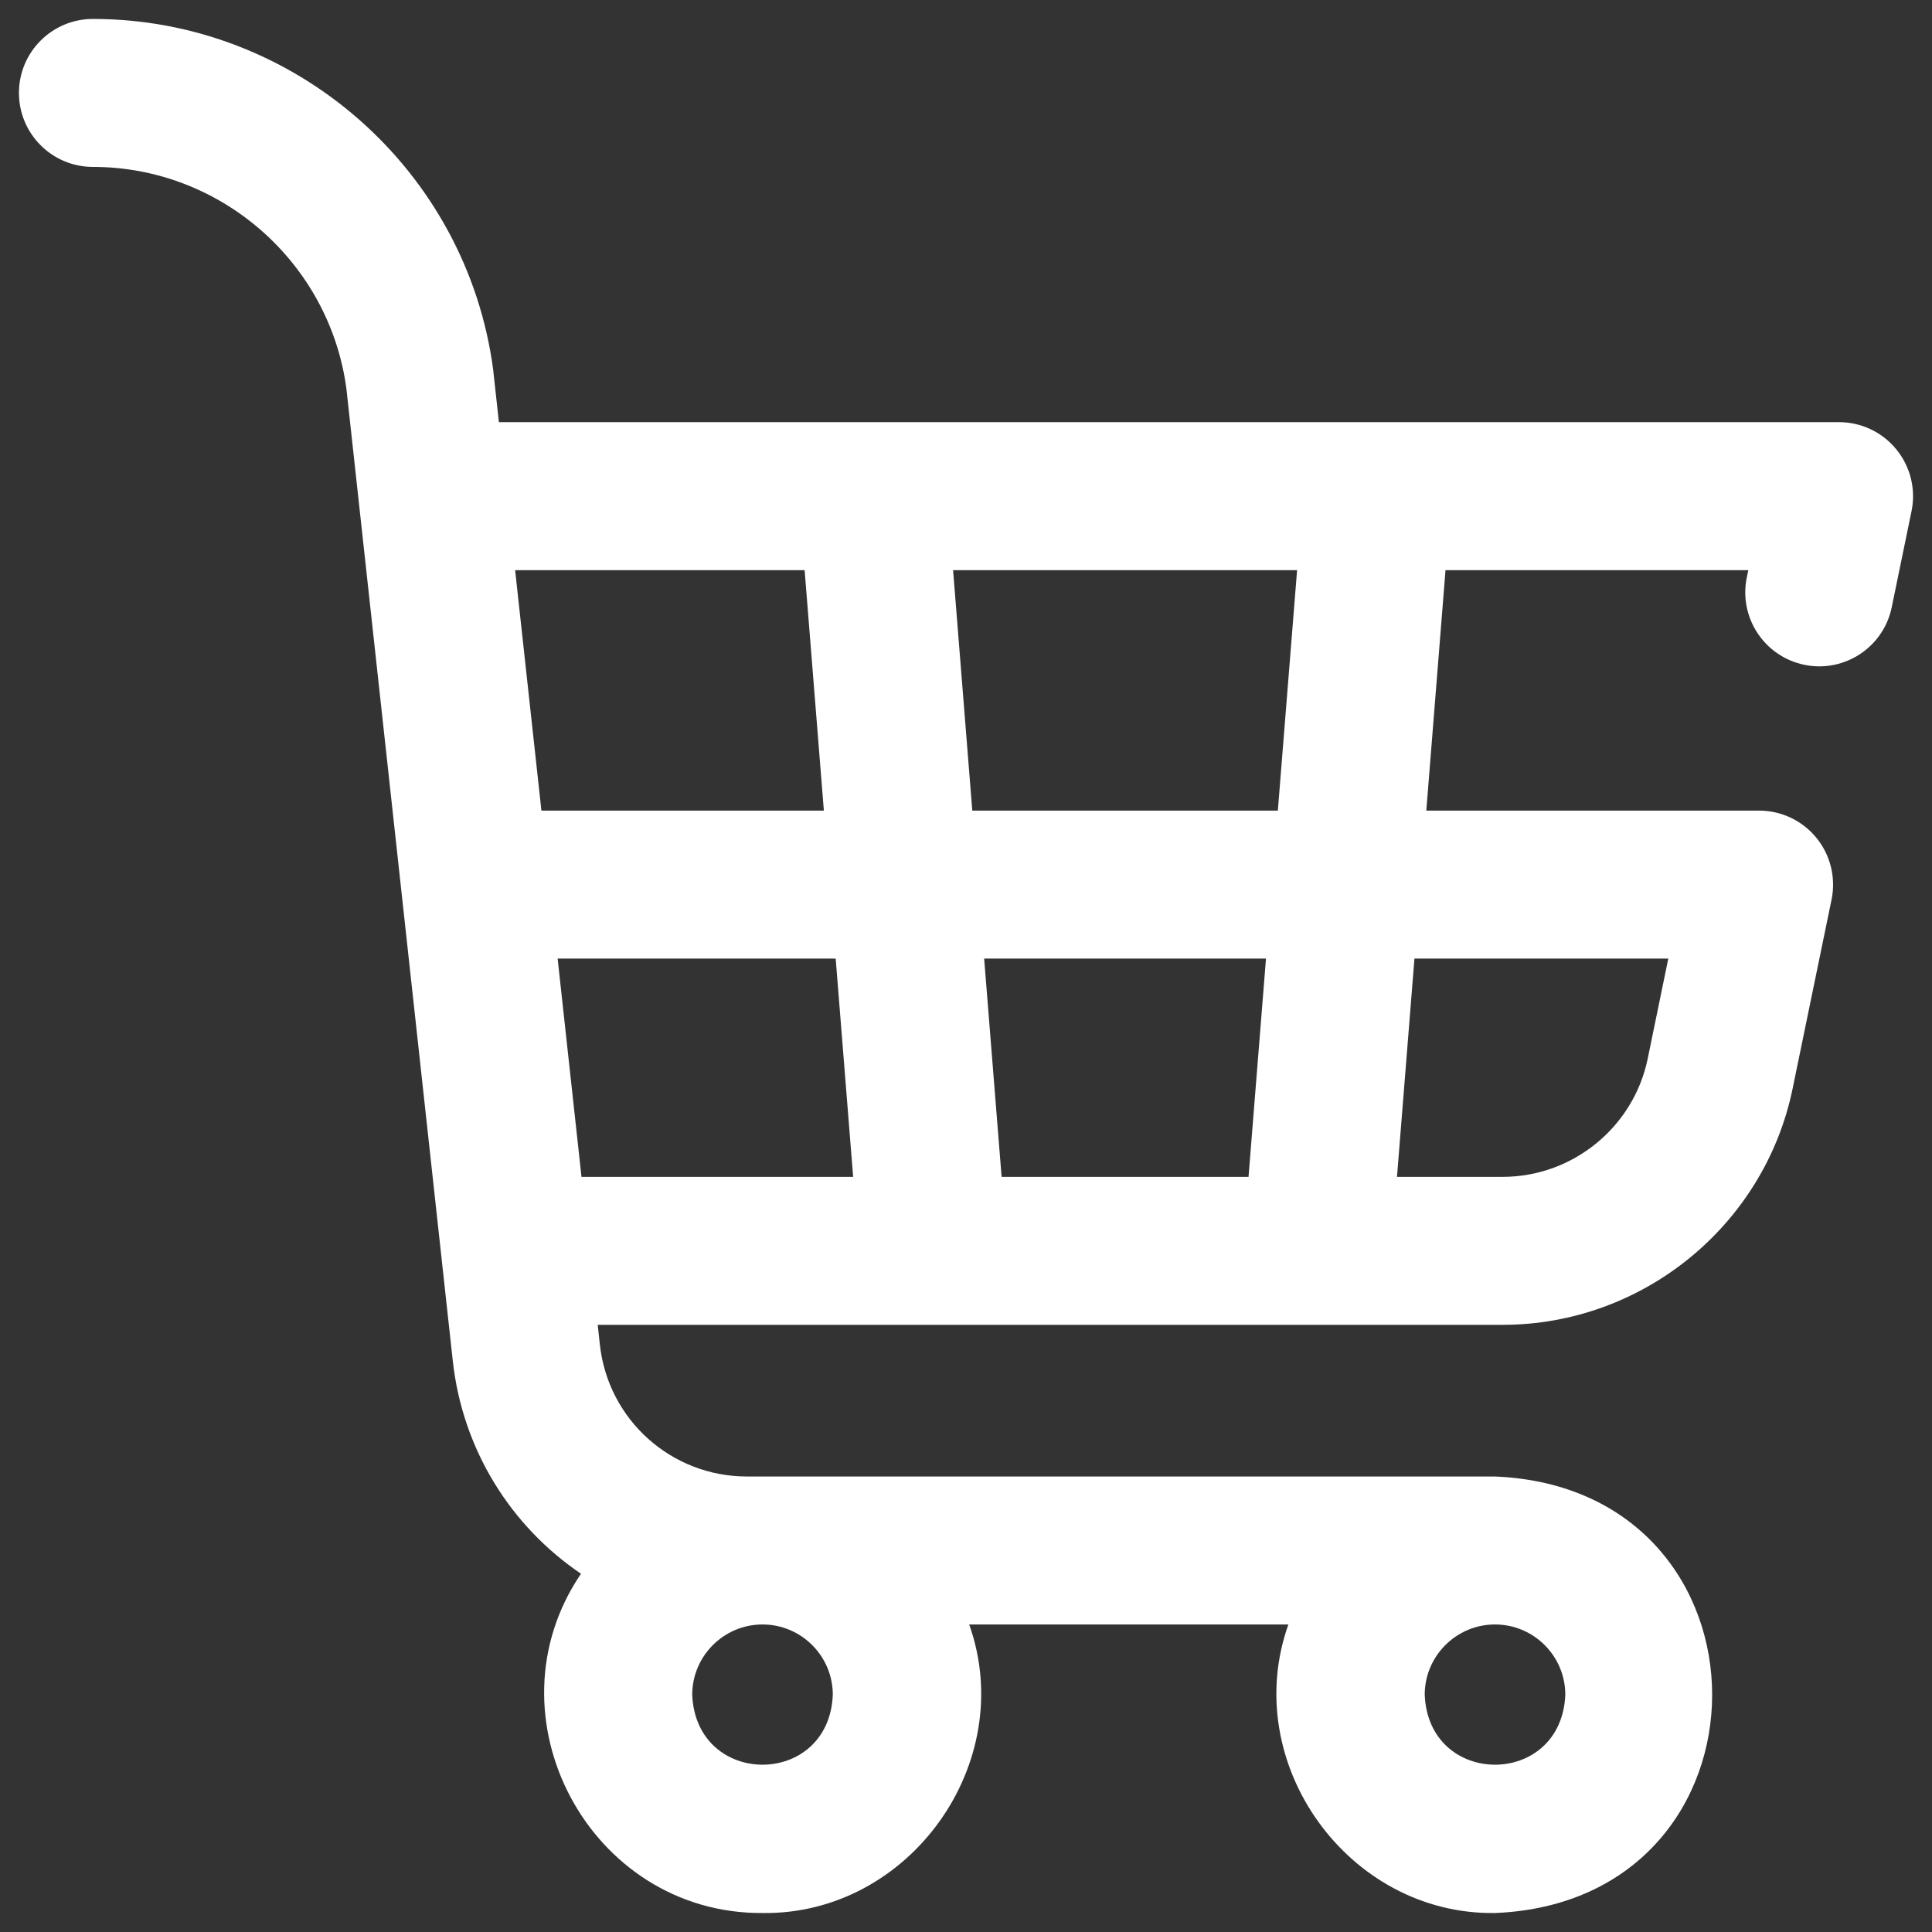
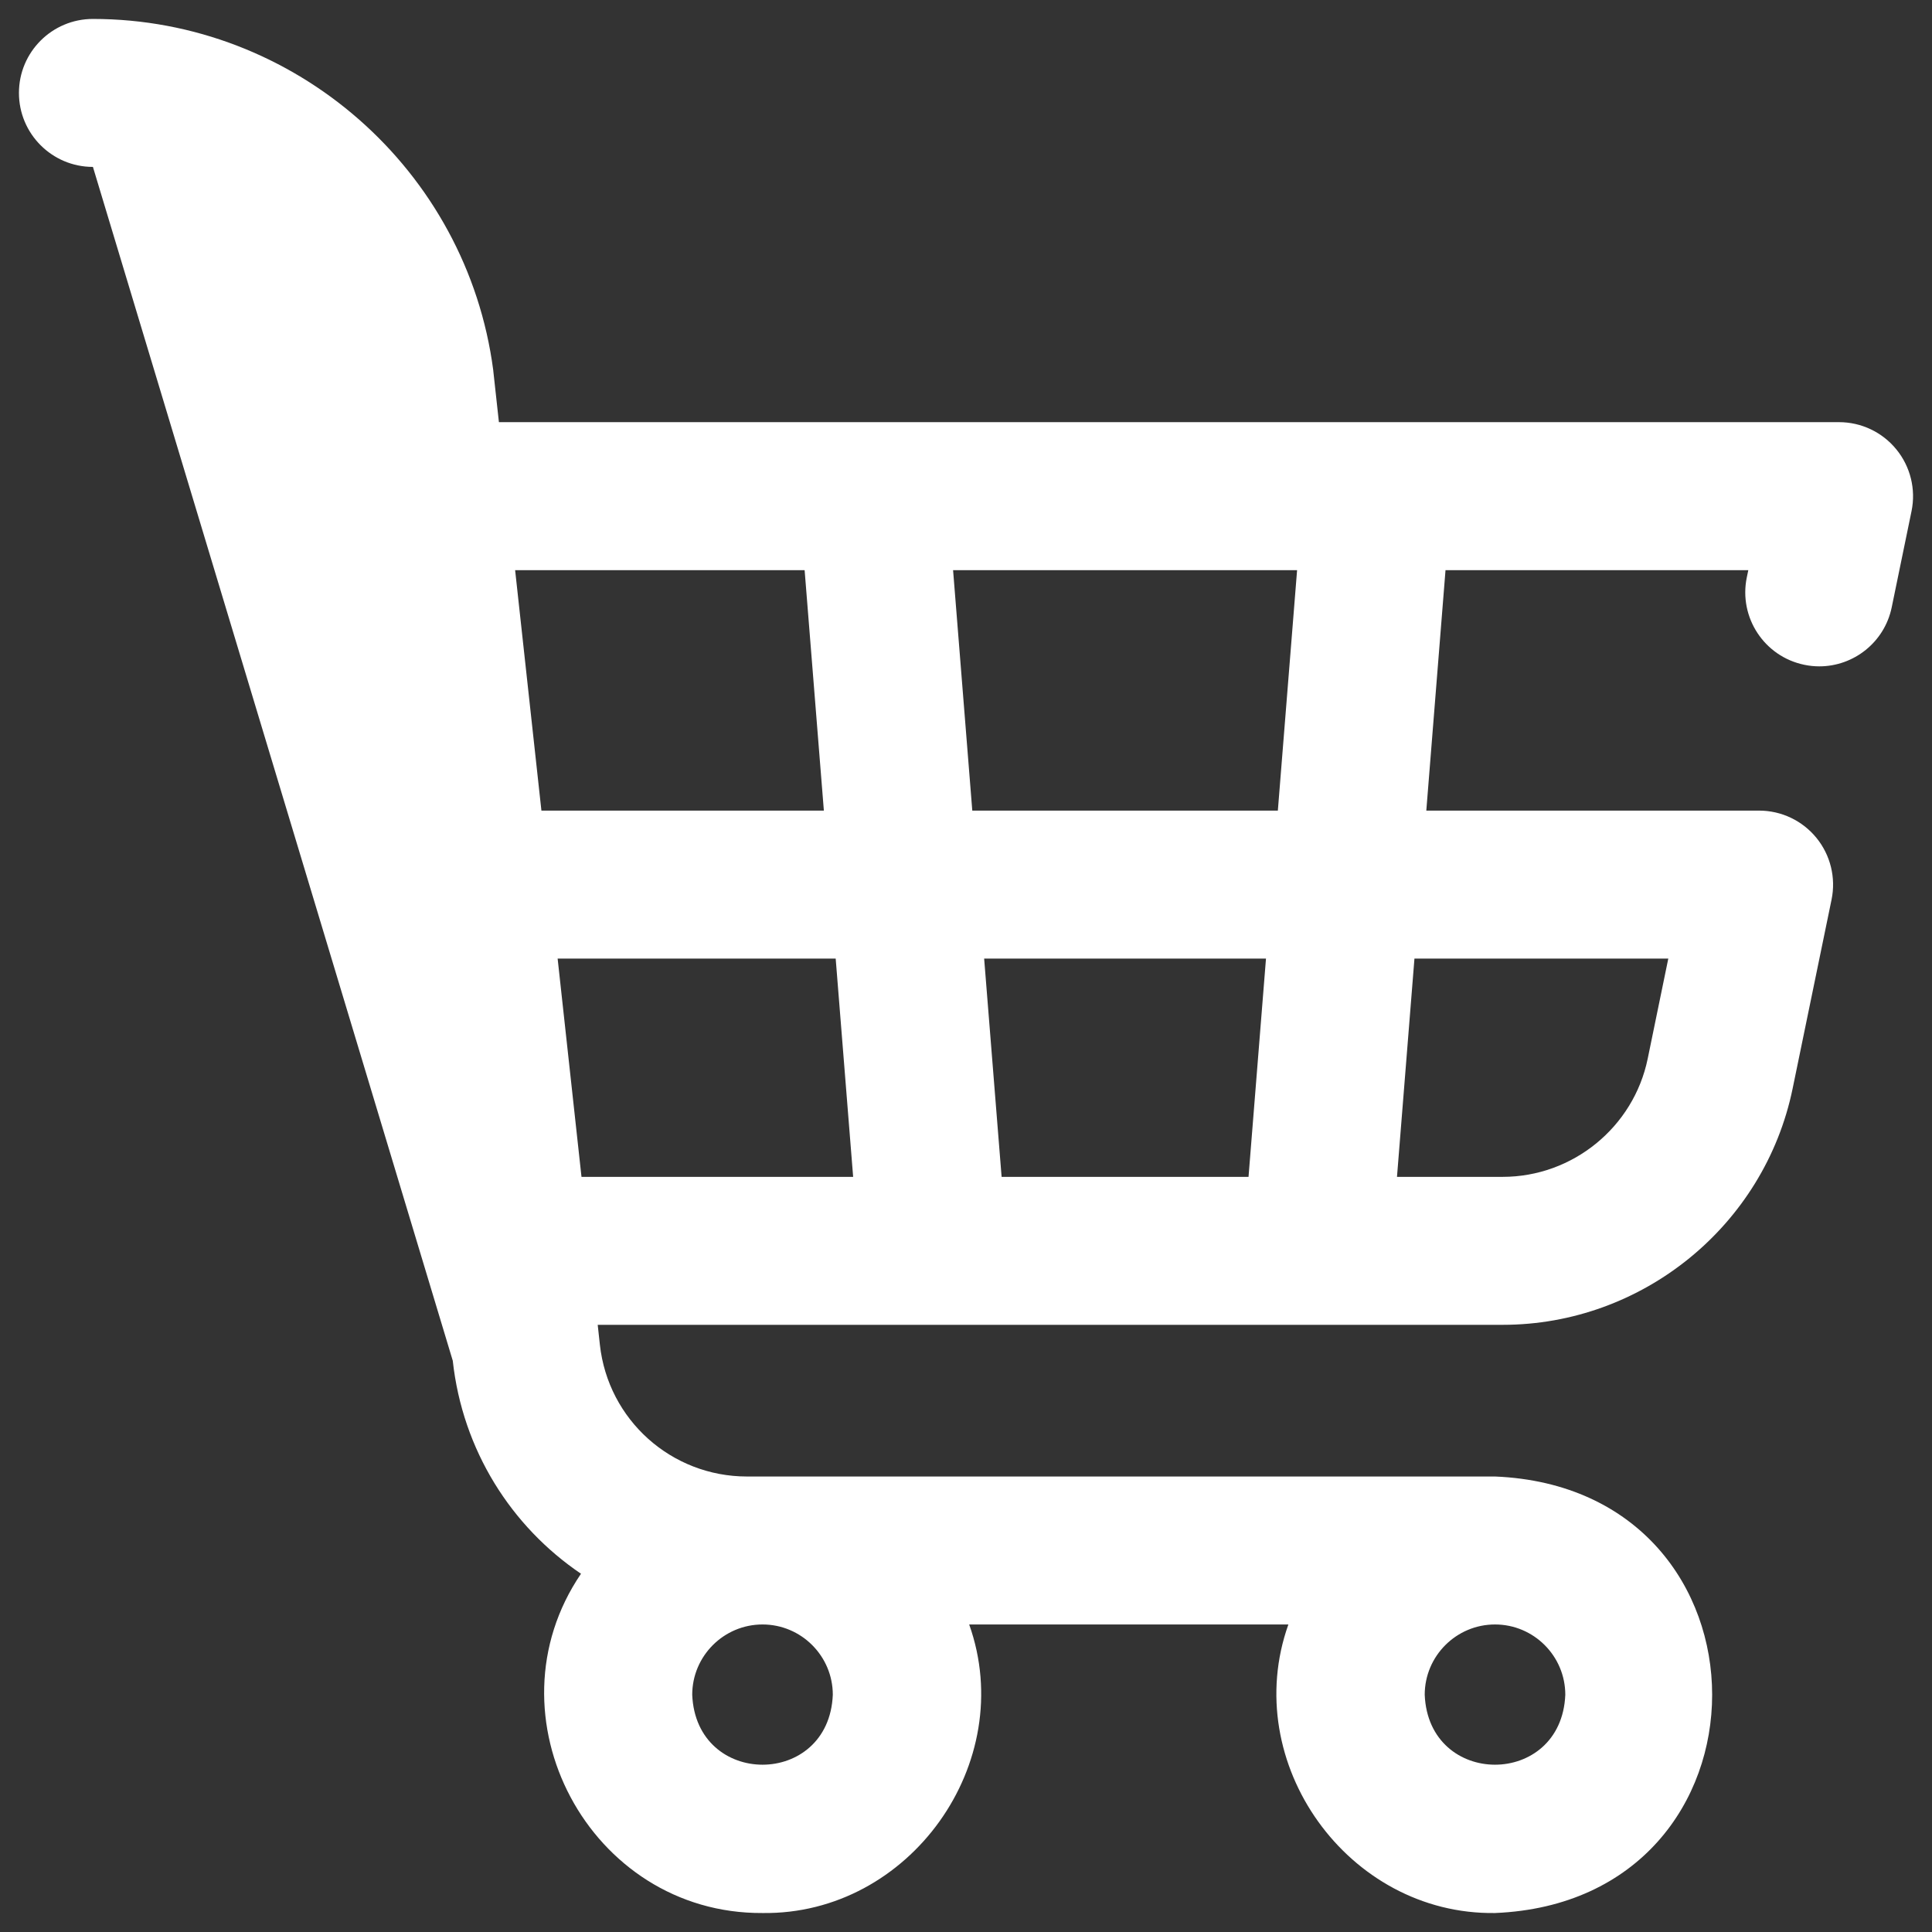
<svg xmlns="http://www.w3.org/2000/svg" width="51" height="51" viewBox="0 0 51 51" fill="none">
  <rect x="0" y="0" width="51" height="51" fill="#333333" stroke="none" />
-   <path d="M50.06 11.864C49.69 11.409 49.134 11.144 48.547 11.144H13.17L13.024 9.812C13.023 9.798 13.021 9.784 13.02 9.77C12.326 4.486 7.784 0.5 2.453 0.5C1.375 0.5 0.5 1.374 0.5 2.453C0.5 3.532 1.375 4.406 2.453 4.406C5.823 4.406 8.696 6.921 9.144 10.259L11.952 35.92C12.21 38.281 13.496 40.297 15.337 41.543C12.784 45.297 15.557 50.527 20.129 50.499C24.014 50.553 26.884 46.532 25.584 42.882H34.01C32.71 46.533 35.58 50.553 39.465 50.499C47.108 50.183 47.106 39.292 39.465 38.976H19.718C17.722 38.976 16.052 37.48 15.835 35.495L15.778 34.972H39.669C43.359 34.972 46.577 32.349 47.321 28.735L48.349 23.745C48.467 23.17 48.32 22.572 47.949 22.117C47.578 21.662 47.023 21.398 46.435 21.398H37.651L38.158 15.051H46.151L46.111 15.243C45.894 16.299 46.574 17.332 47.63 17.549C47.763 17.577 47.895 17.59 48.026 17.59C48.933 17.59 49.747 16.954 49.937 16.03L50.46 13.491C50.578 12.916 50.431 12.319 50.06 11.864ZM39.465 42.882C40.488 42.882 41.32 43.715 41.32 44.738C41.218 47.199 37.711 47.199 37.609 44.738C37.609 43.715 38.442 42.882 39.465 42.882ZM20.129 42.882C21.152 42.882 21.984 43.715 21.984 44.738C21.883 47.199 18.375 47.199 18.273 44.738C18.273 43.715 19.106 42.882 20.129 42.882ZM13.598 15.051H21.24L21.748 21.398H14.292L13.598 15.051ZM15.35 31.066L14.72 25.304H22.06L22.521 31.066H15.35ZM32.958 31.066H26.44L25.979 25.304H33.419L32.958 31.066ZM33.732 21.398H25.666L25.159 15.051H34.24L33.732 21.398ZM44.039 25.304L43.495 27.948C43.123 29.755 41.514 31.066 39.669 31.066H36.877L37.338 25.304H44.039Z" fill="white" />
+   <path d="M50.06 11.864C49.69 11.409 49.134 11.144 48.547 11.144H13.17L13.024 9.812C13.023 9.798 13.021 9.784 13.02 9.77C12.326 4.486 7.784 0.5 2.453 0.5C1.375 0.5 0.5 1.374 0.5 2.453C0.5 3.532 1.375 4.406 2.453 4.406L11.952 35.92C12.21 38.281 13.496 40.297 15.337 41.543C12.784 45.297 15.557 50.527 20.129 50.499C24.014 50.553 26.884 46.532 25.584 42.882H34.01C32.71 46.533 35.58 50.553 39.465 50.499C47.108 50.183 47.106 39.292 39.465 38.976H19.718C17.722 38.976 16.052 37.48 15.835 35.495L15.778 34.972H39.669C43.359 34.972 46.577 32.349 47.321 28.735L48.349 23.745C48.467 23.17 48.32 22.572 47.949 22.117C47.578 21.662 47.023 21.398 46.435 21.398H37.651L38.158 15.051H46.151L46.111 15.243C45.894 16.299 46.574 17.332 47.63 17.549C47.763 17.577 47.895 17.59 48.026 17.59C48.933 17.59 49.747 16.954 49.937 16.03L50.46 13.491C50.578 12.916 50.431 12.319 50.06 11.864ZM39.465 42.882C40.488 42.882 41.32 43.715 41.32 44.738C41.218 47.199 37.711 47.199 37.609 44.738C37.609 43.715 38.442 42.882 39.465 42.882ZM20.129 42.882C21.152 42.882 21.984 43.715 21.984 44.738C21.883 47.199 18.375 47.199 18.273 44.738C18.273 43.715 19.106 42.882 20.129 42.882ZM13.598 15.051H21.24L21.748 21.398H14.292L13.598 15.051ZM15.35 31.066L14.72 25.304H22.06L22.521 31.066H15.35ZM32.958 31.066H26.44L25.979 25.304H33.419L32.958 31.066ZM33.732 21.398H25.666L25.159 15.051H34.24L33.732 21.398ZM44.039 25.304L43.495 27.948C43.123 29.755 41.514 31.066 39.669 31.066H36.877L37.338 25.304H44.039Z" fill="white" />
</svg>